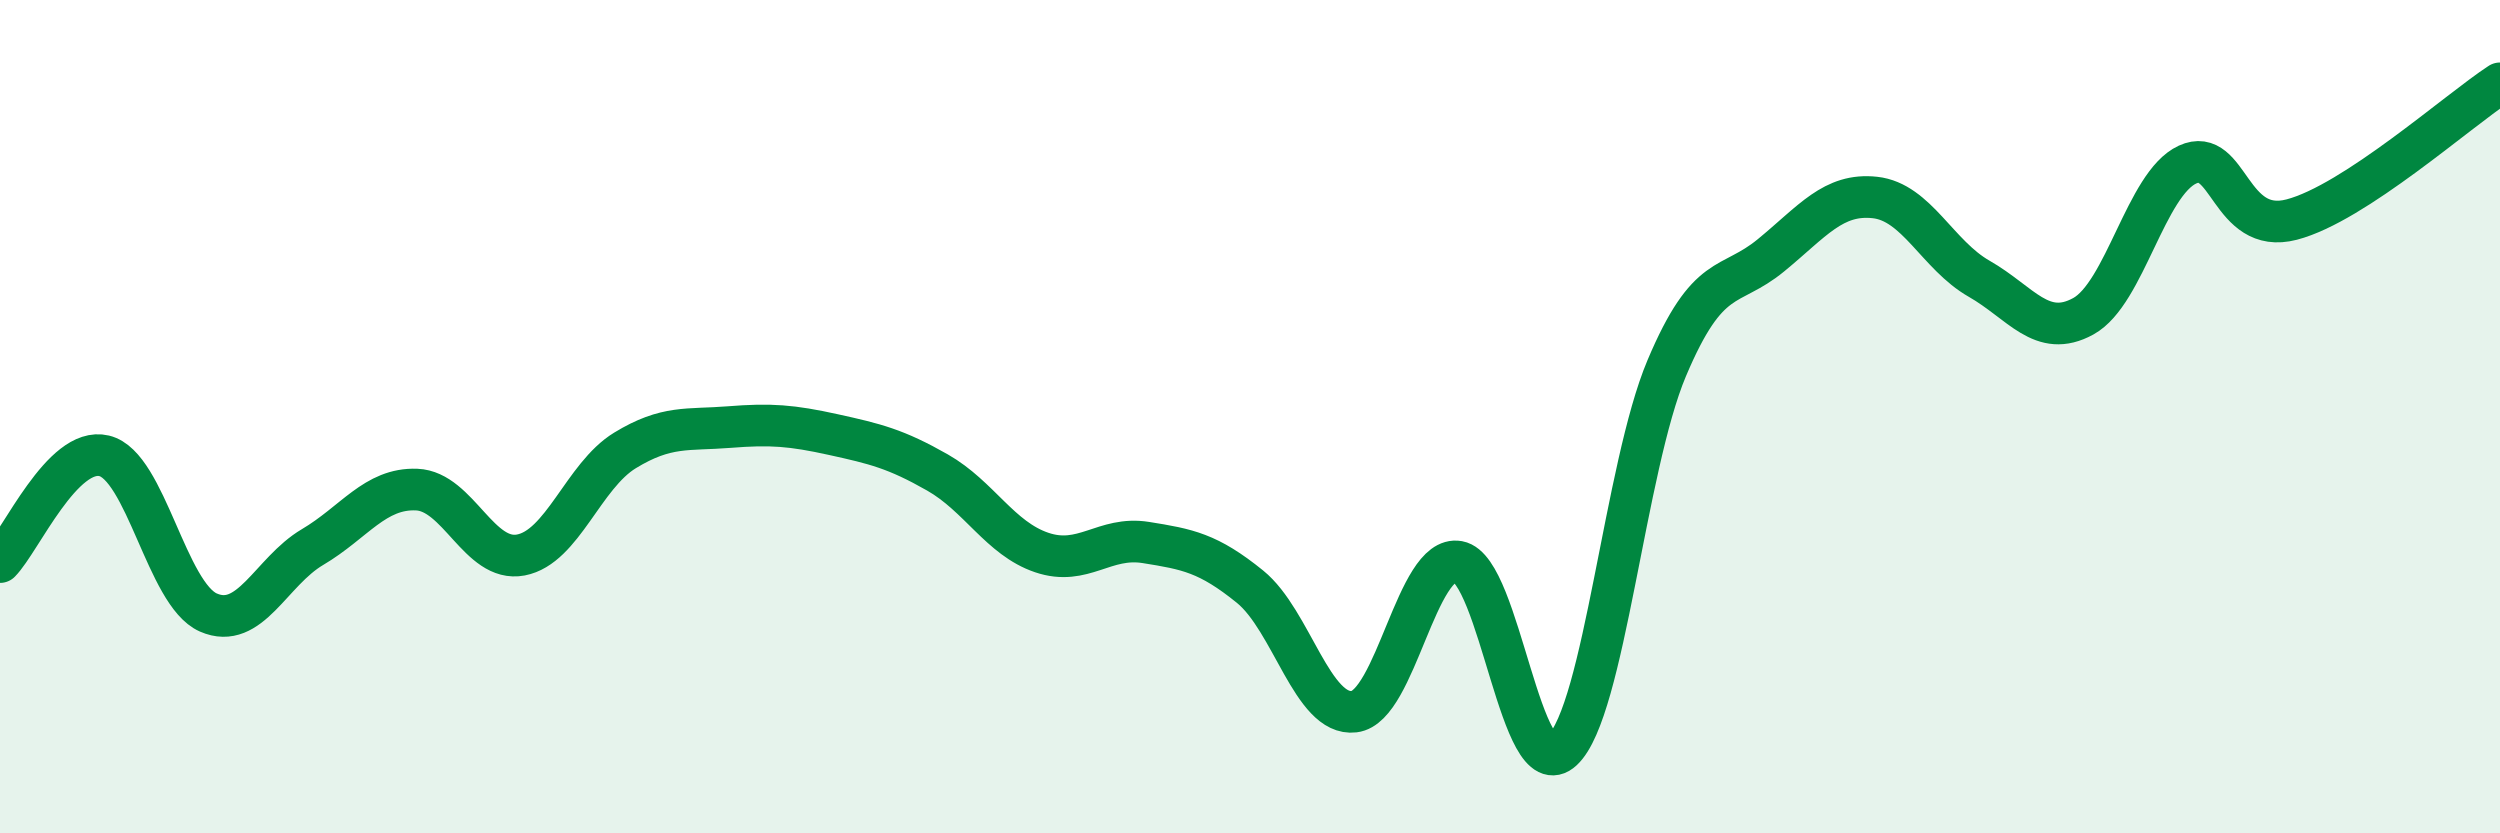
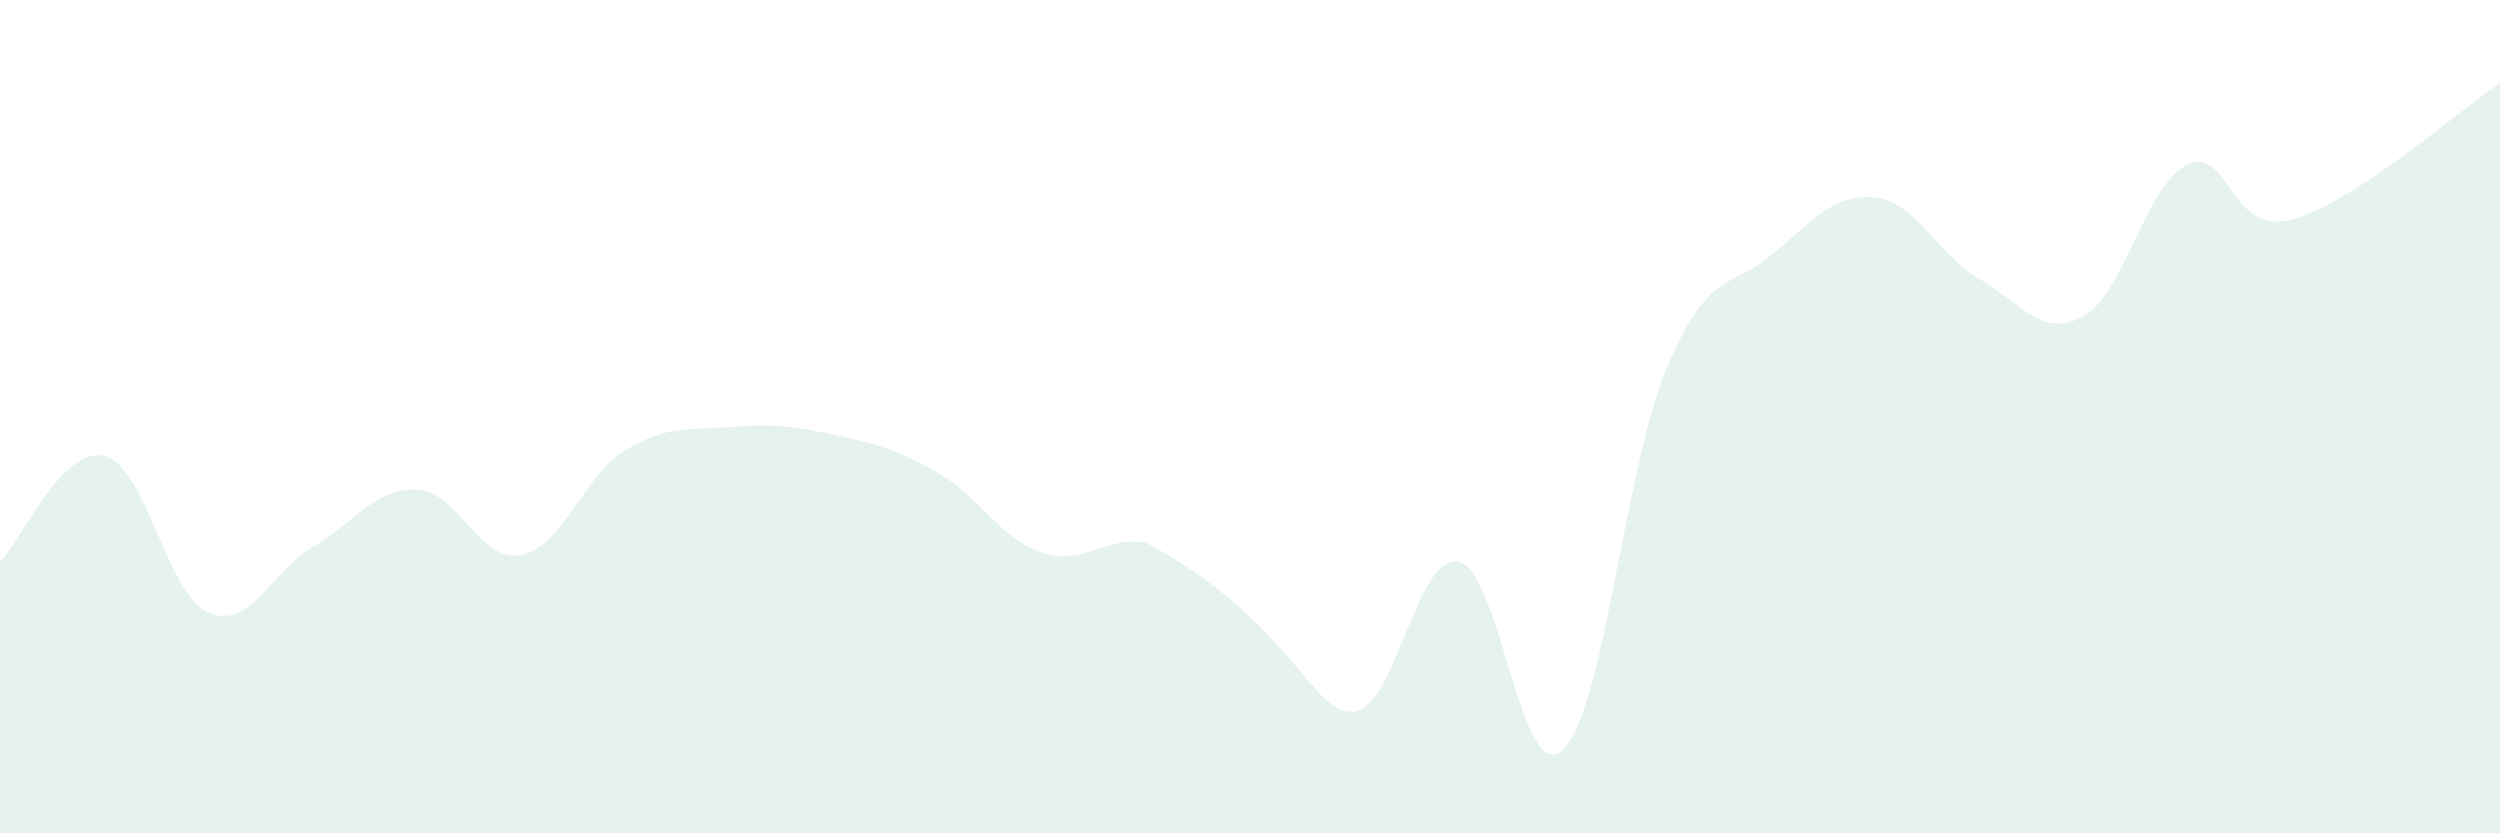
<svg xmlns="http://www.w3.org/2000/svg" width="60" height="20" viewBox="0 0 60 20">
-   <path d="M 0,13.49 C 0.5,12.98 1.5,10.7 2.5,10.94 C 3.5,11.18 4,14.26 5,14.7 C 6,15.14 6.5,13.72 7.5,13.13 C 8.5,12.54 9,11.71 10,11.75 C 11,11.79 11.5,13.51 12.5,13.32 C 13.5,13.13 14,11.42 15,10.81 C 16,10.2 16.5,10.33 17.5,10.25 C 18.5,10.17 19,10.21 20,10.43 C 21,10.65 21.5,10.77 22.5,11.34 C 23.5,11.91 24,12.92 25,13.26 C 26,13.6 26.5,12.86 27.5,13.02 C 28.5,13.18 29,13.27 30,14.08 C 31,14.89 31.5,17.2 32.5,17.08 C 33.5,16.96 34,13.3 35,13.48 C 36,13.66 36.5,18.93 37.5,18 C 38.5,17.07 39,11.21 40,8.84 C 41,6.47 41.5,6.95 42.5,6.13 C 43.5,5.31 44,4.63 45,4.74 C 46,4.85 46.5,6.12 47.5,6.69 C 48.5,7.26 49,8.14 50,7.59 C 51,7.04 51.5,4.41 52.5,3.95 C 53.5,3.49 53.5,5.66 55,5.27 C 56.5,4.88 59,2.65 60,2L60 20L0 20Z" fill="#008740" opacity="0.1" stroke-linecap="round" stroke-linejoin="round" />
-   <path d="M 0,13.49 C 0.5,12.98 1.5,10.7 2.5,10.94 C 3.5,11.18 4,14.26 5,14.7 C 6,15.14 6.5,13.72 7.5,13.13 C 8.5,12.54 9,11.71 10,11.75 C 11,11.79 11.5,13.51 12.5,13.32 C 13.5,13.13 14,11.42 15,10.81 C 16,10.2 16.5,10.33 17.5,10.25 C 18.5,10.17 19,10.21 20,10.43 C 21,10.65 21.5,10.77 22.5,11.34 C 23.5,11.91 24,12.92 25,13.26 C 26,13.6 26.5,12.86 27.5,13.02 C 28.5,13.18 29,13.27 30,14.08 C 31,14.89 31.5,17.2 32.5,17.08 C 33.5,16.96 34,13.3 35,13.48 C 36,13.66 36.5,18.93 37.5,18 C 38.5,17.07 39,11.21 40,8.84 C 41,6.47 41.5,6.95 42.5,6.13 C 43.5,5.31 44,4.63 45,4.74 C 46,4.85 46.5,6.12 47.5,6.69 C 48.5,7.26 49,8.14 50,7.59 C 51,7.04 51.5,4.41 52.5,3.95 C 53.5,3.49 53.5,5.66 55,5.27 C 56.5,4.88 59,2.65 60,2" stroke="#008740" stroke-width="1" fill="none" stroke-linecap="round" stroke-linejoin="round" />
+   <path d="M 0,13.49 C 0.5,12.98 1.5,10.7 2.5,10.94 C 3.5,11.18 4,14.26 5,14.7 C 6,15.14 6.5,13.72 7.5,13.13 C 8.5,12.54 9,11.71 10,11.75 C 11,11.79 11.5,13.51 12.5,13.32 C 13.5,13.13 14,11.42 15,10.81 C 16,10.2 16.5,10.33 17.5,10.25 C 18.5,10.17 19,10.21 20,10.43 C 21,10.65 21.5,10.77 22.5,11.34 C 23.5,11.91 24,12.92 25,13.26 C 26,13.6 26.5,12.86 27.5,13.02 C 31,14.89 31.5,17.2 32.5,17.08 C 33.5,16.96 34,13.3 35,13.48 C 36,13.66 36.5,18.93 37.5,18 C 38.5,17.07 39,11.21 40,8.84 C 41,6.47 41.5,6.95 42.5,6.13 C 43.5,5.31 44,4.63 45,4.74 C 46,4.85 46.5,6.12 47.5,6.69 C 48.5,7.26 49,8.14 50,7.59 C 51,7.04 51.5,4.41 52.5,3.95 C 53.5,3.49 53.5,5.66 55,5.27 C 56.5,4.88 59,2.65 60,2L60 20L0 20Z" fill="#008740" opacity="0.1" stroke-linecap="round" stroke-linejoin="round" />
</svg>